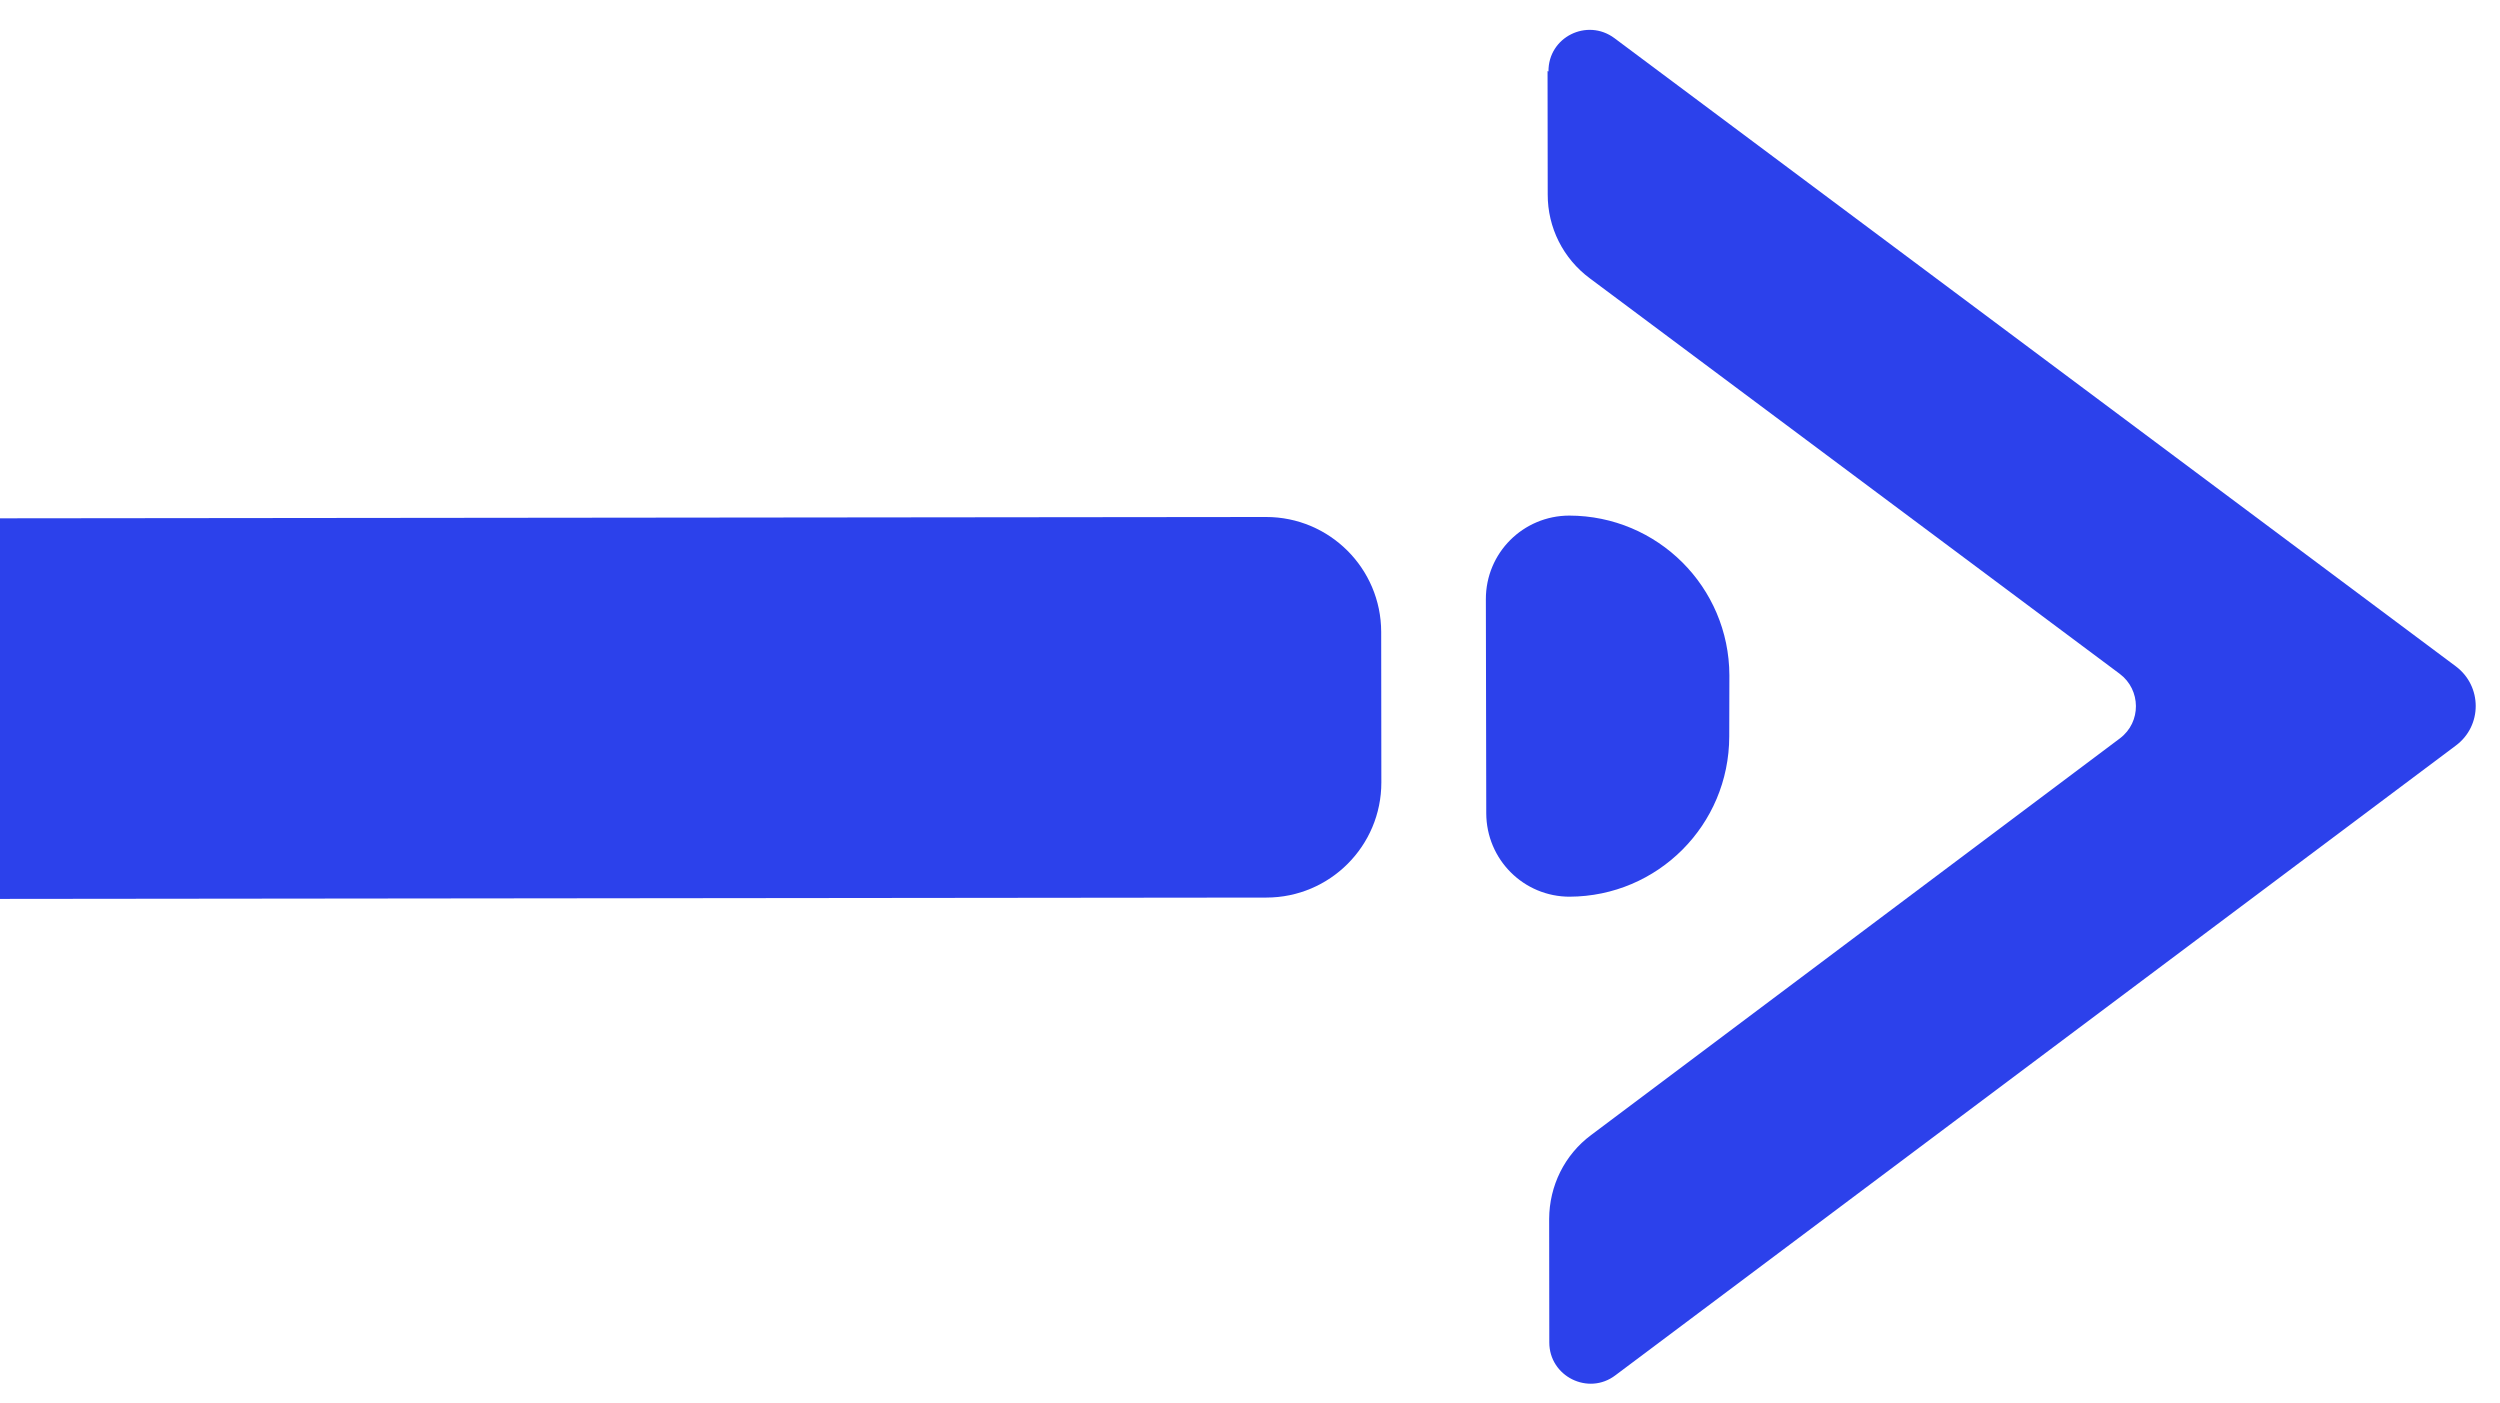
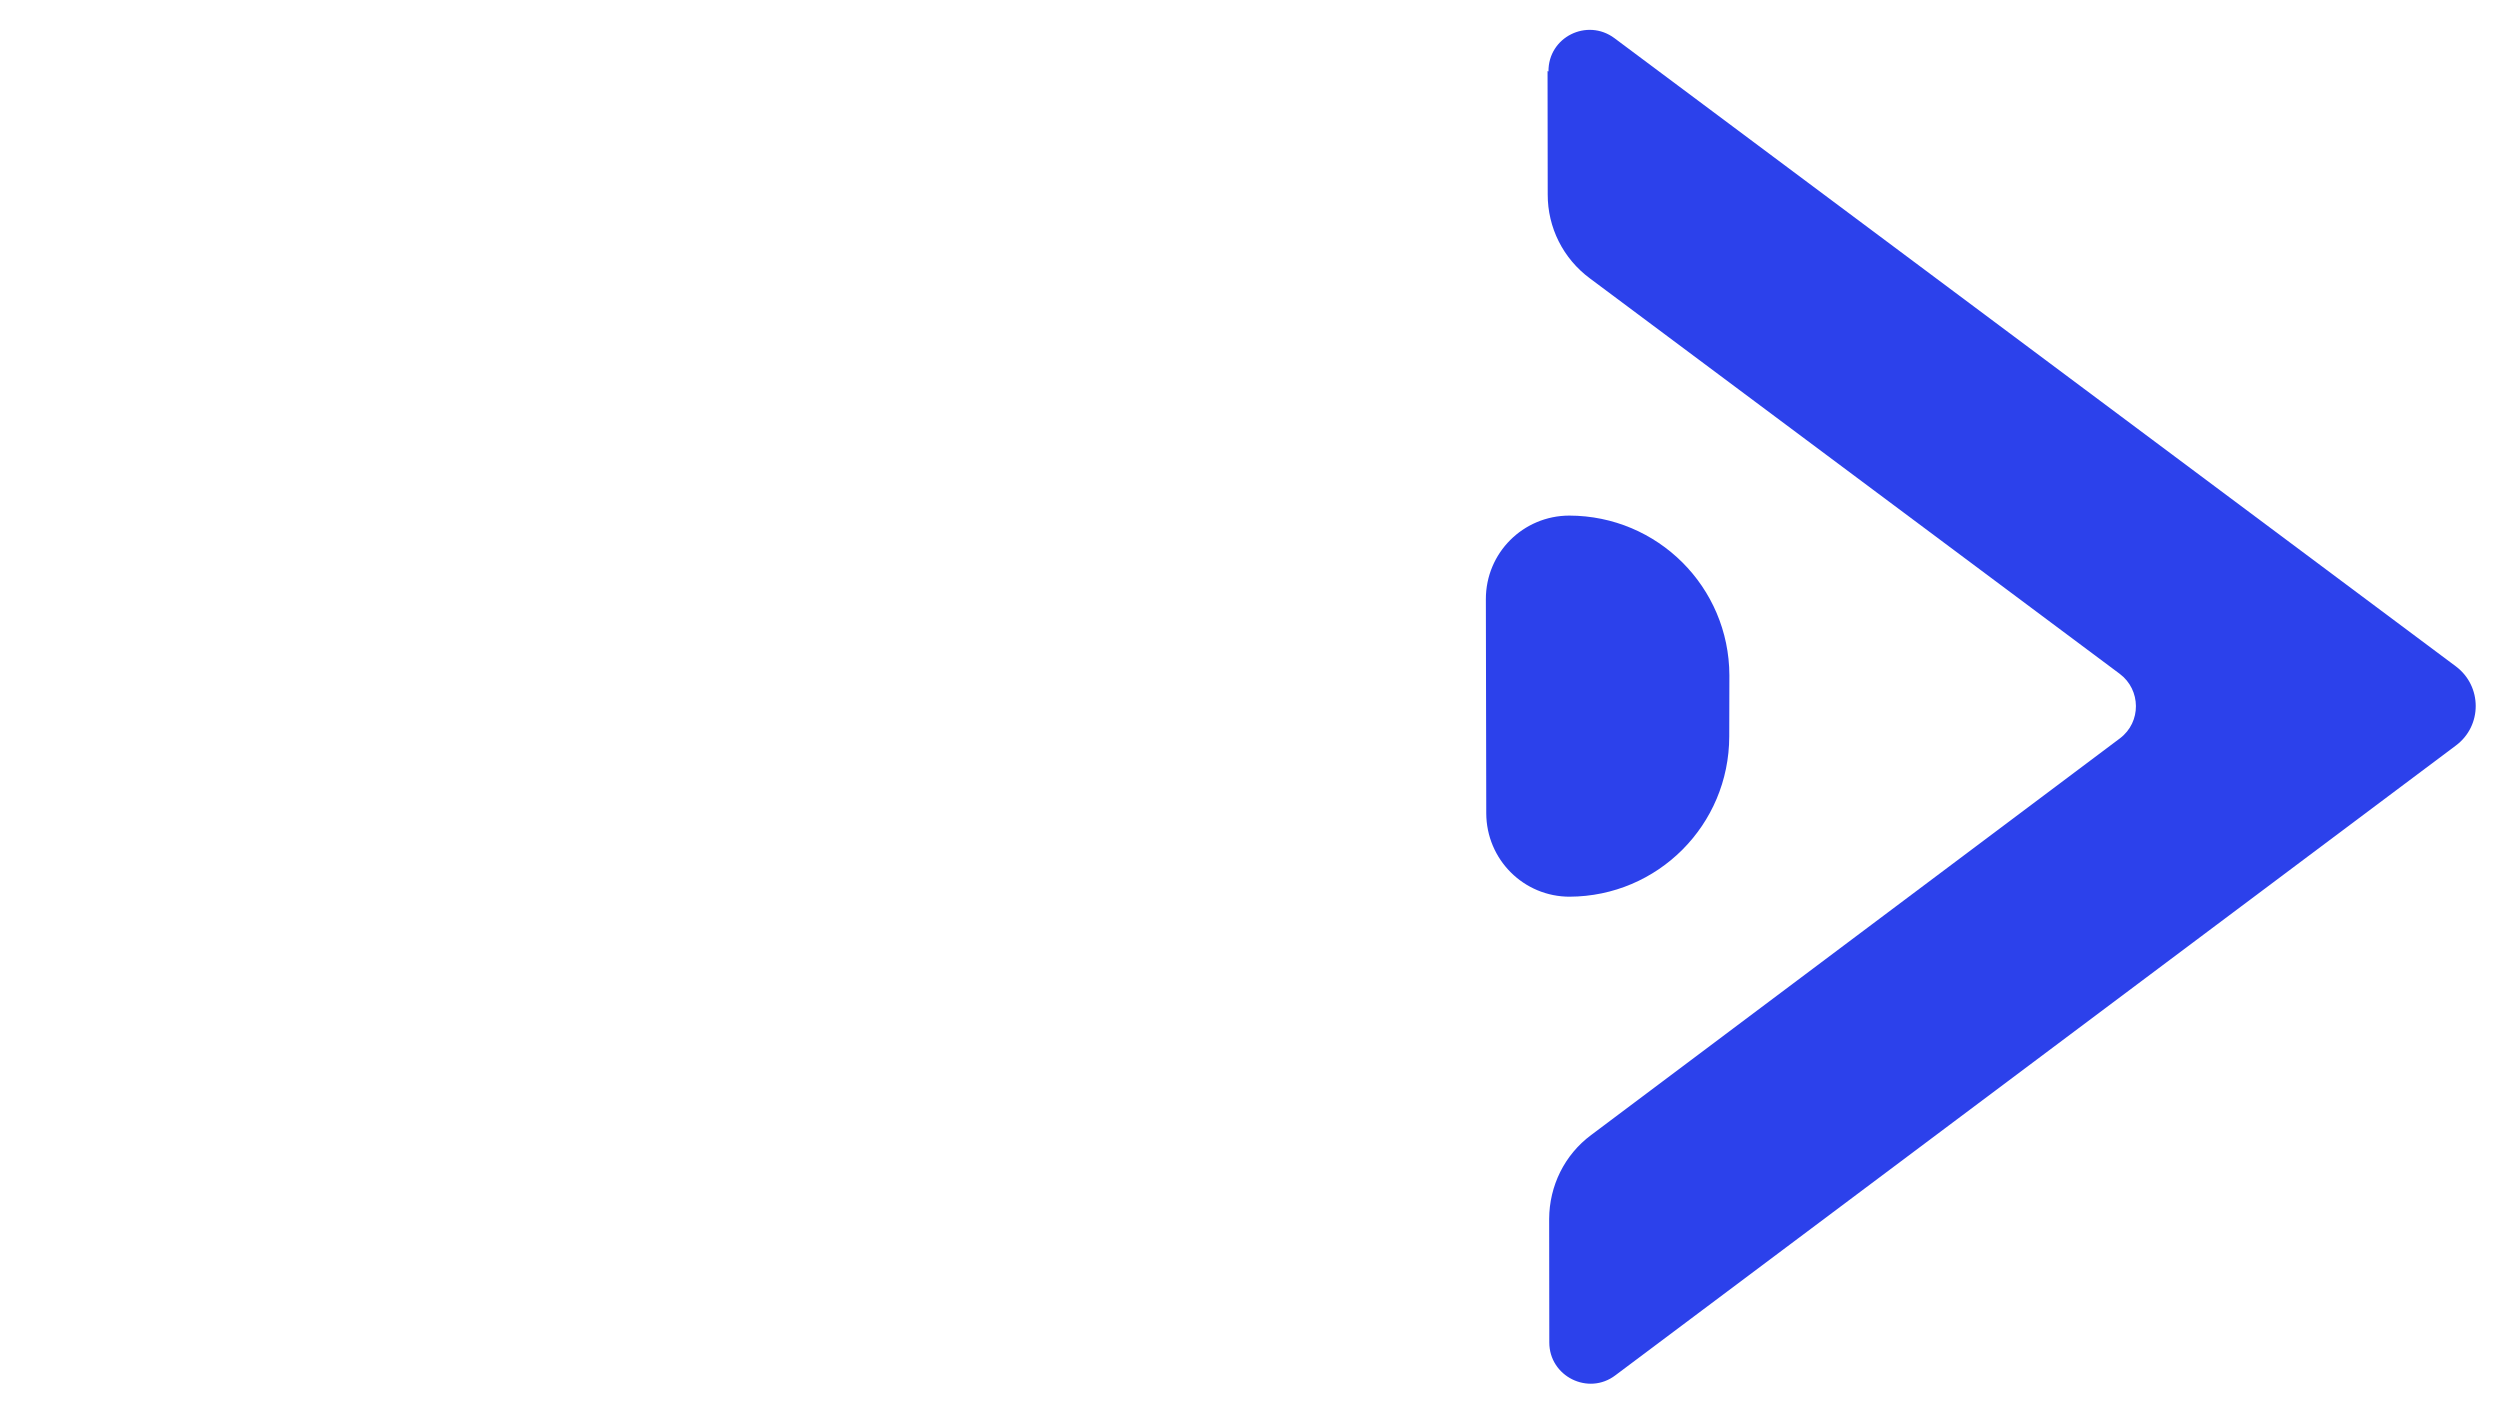
<svg xmlns="http://www.w3.org/2000/svg" width="139" height="78" viewBox="0 0 139 78" fill="none">
  <path d="M86.044 3.949L86.053 10.808C86.046 12.65 86.912 14.38 88.402 15.481L117.858 37.466C119.045 38.357 119.065 40.148 117.872 41.049L88.467 63.107C86.989 64.207 86.14 65.933 86.133 67.775L86.141 74.633C86.134 76.527 88.316 77.614 89.82 76.463L136.546 41.452C138.024 40.351 138.012 38.15 136.546 37.05L89.762 2.121C88.246 0.994 86.078 2.056 86.095 3.976L86.044 3.949Z" fill="#2C41EB" />
-   <path d="M-7.19 28.826L70.39 28.745C73.921 28.741 76.79 31.604 76.794 35.135L76.803 43.502C76.806 47.033 73.944 49.902 70.412 49.905L-7.168 49.987L-7.19 28.826Z" fill="#2C41EB" />
  <path d="M87.264 49.856C92.178 49.84 96.137 45.865 96.146 40.952L96.154 37.548C96.138 32.635 92.163 28.675 87.25 28.667C84.691 28.673 82.608 30.735 82.614 33.32L82.636 45.22C82.643 47.779 84.705 49.863 87.29 49.857L87.264 49.856Z" fill="#2C41EB" />
</svg>